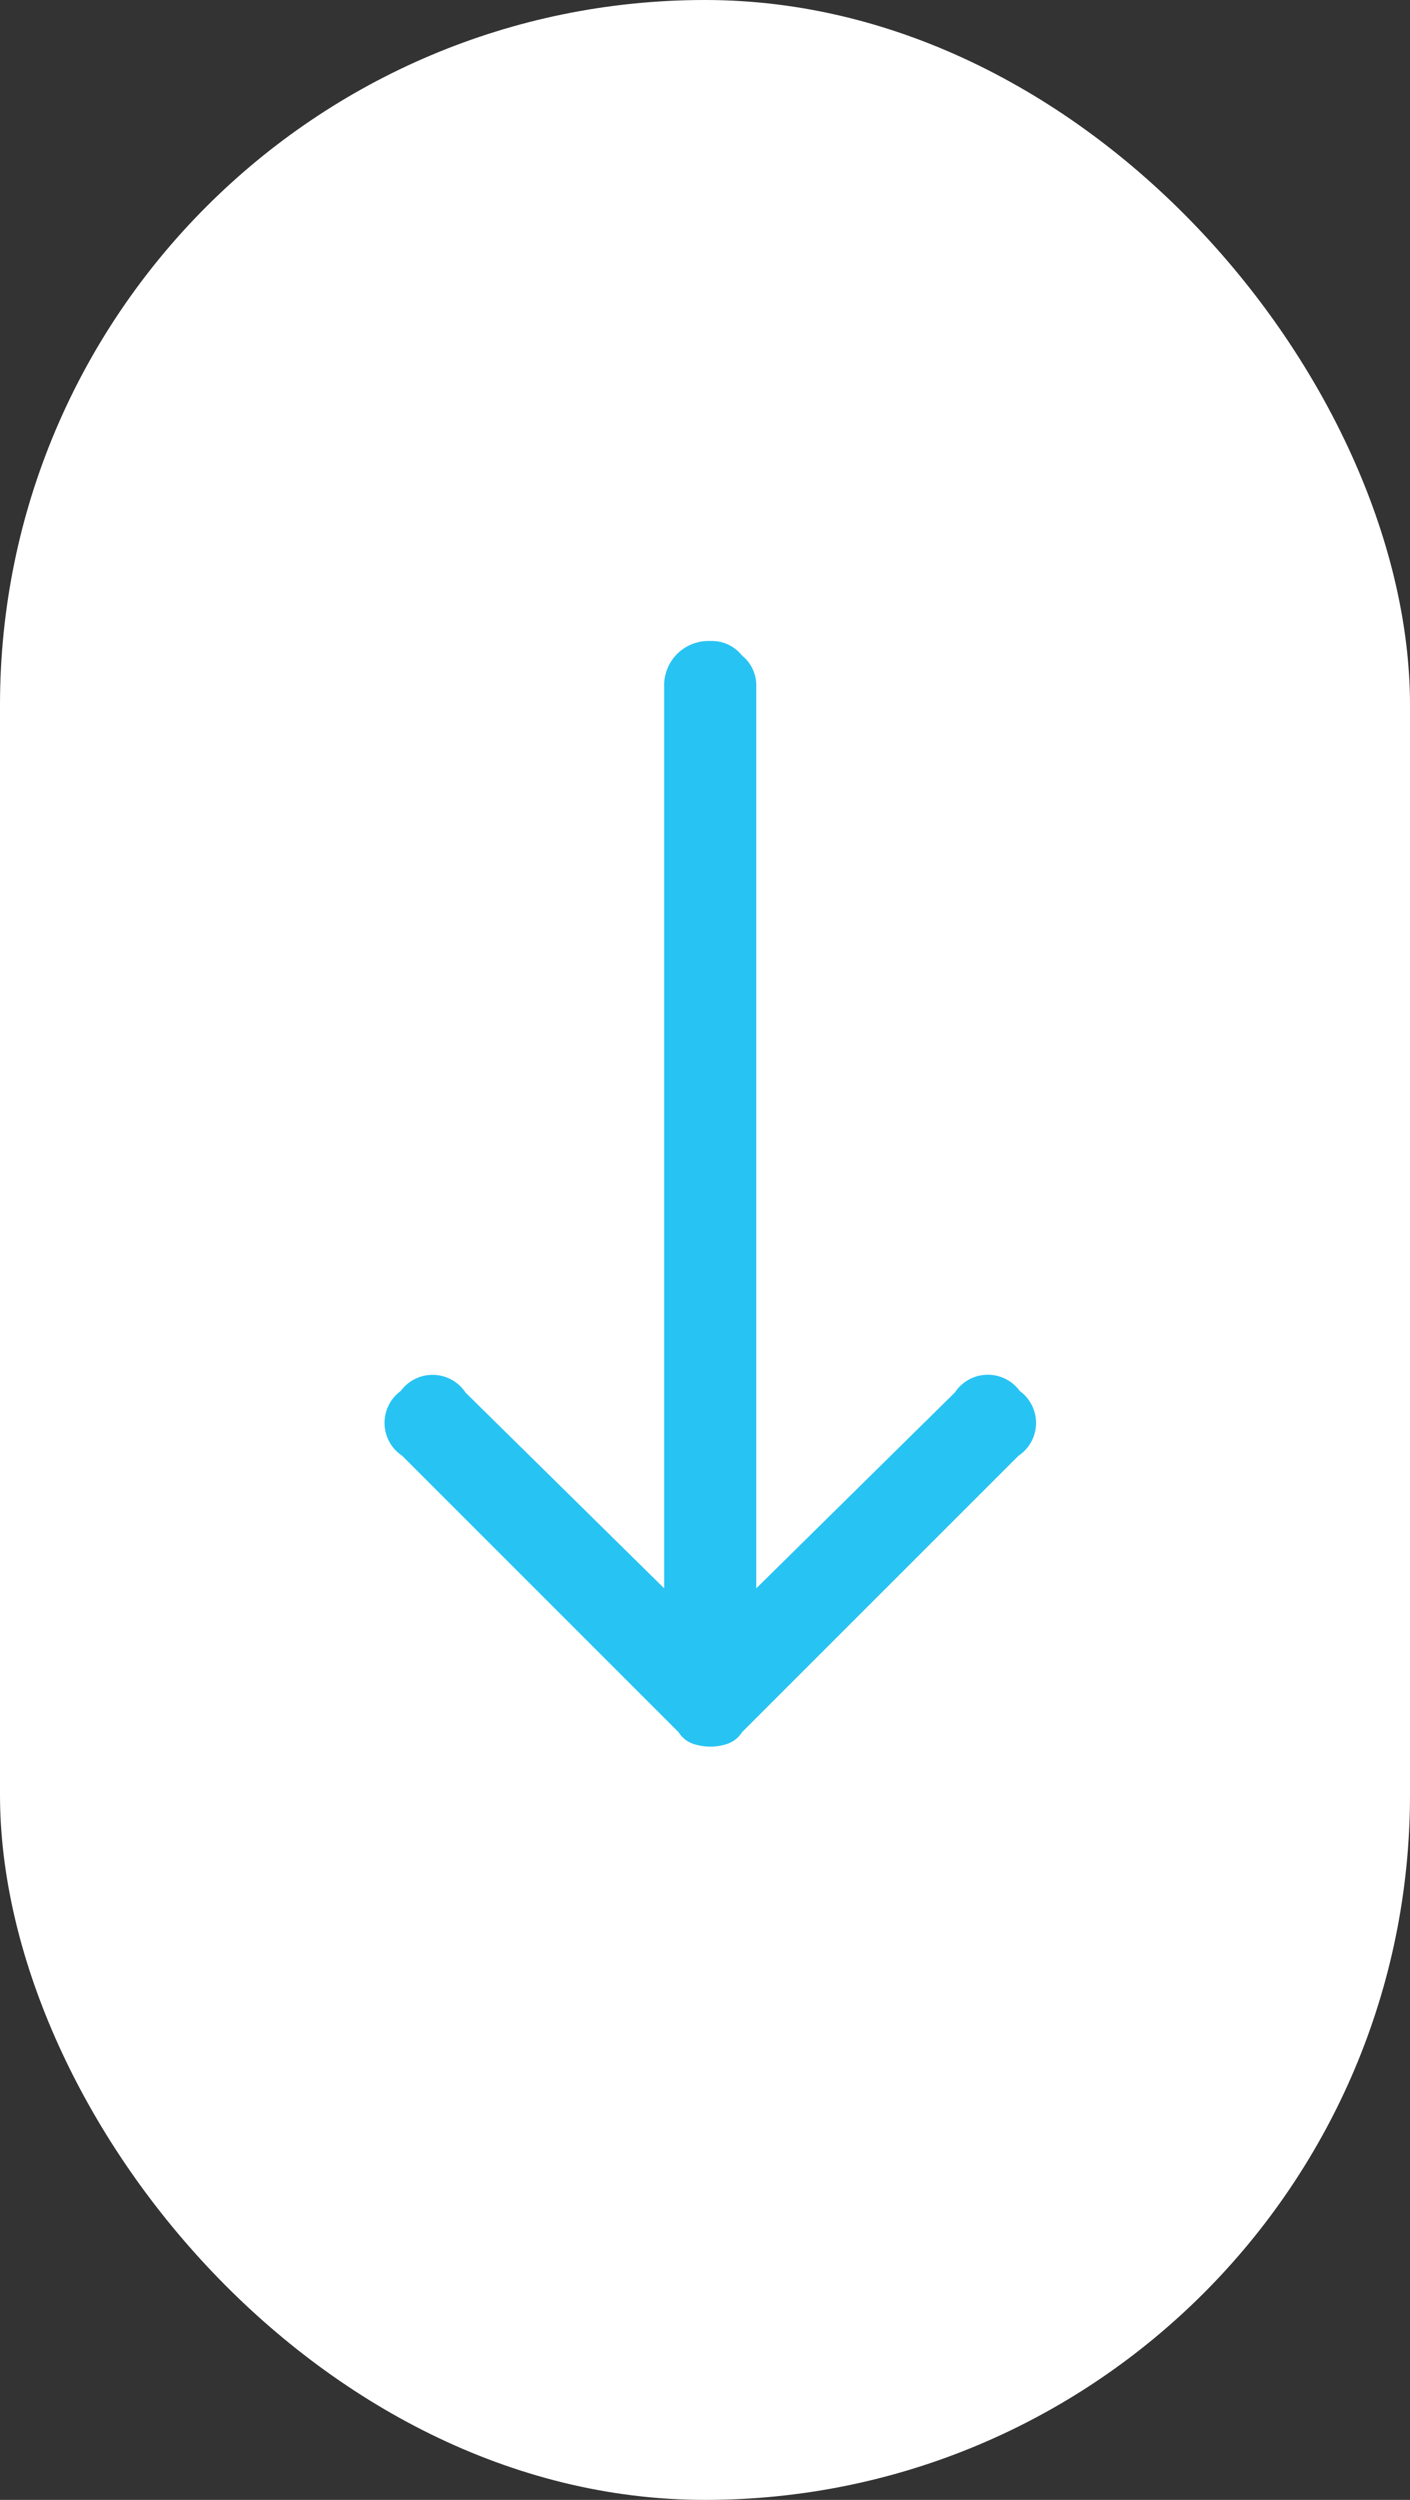
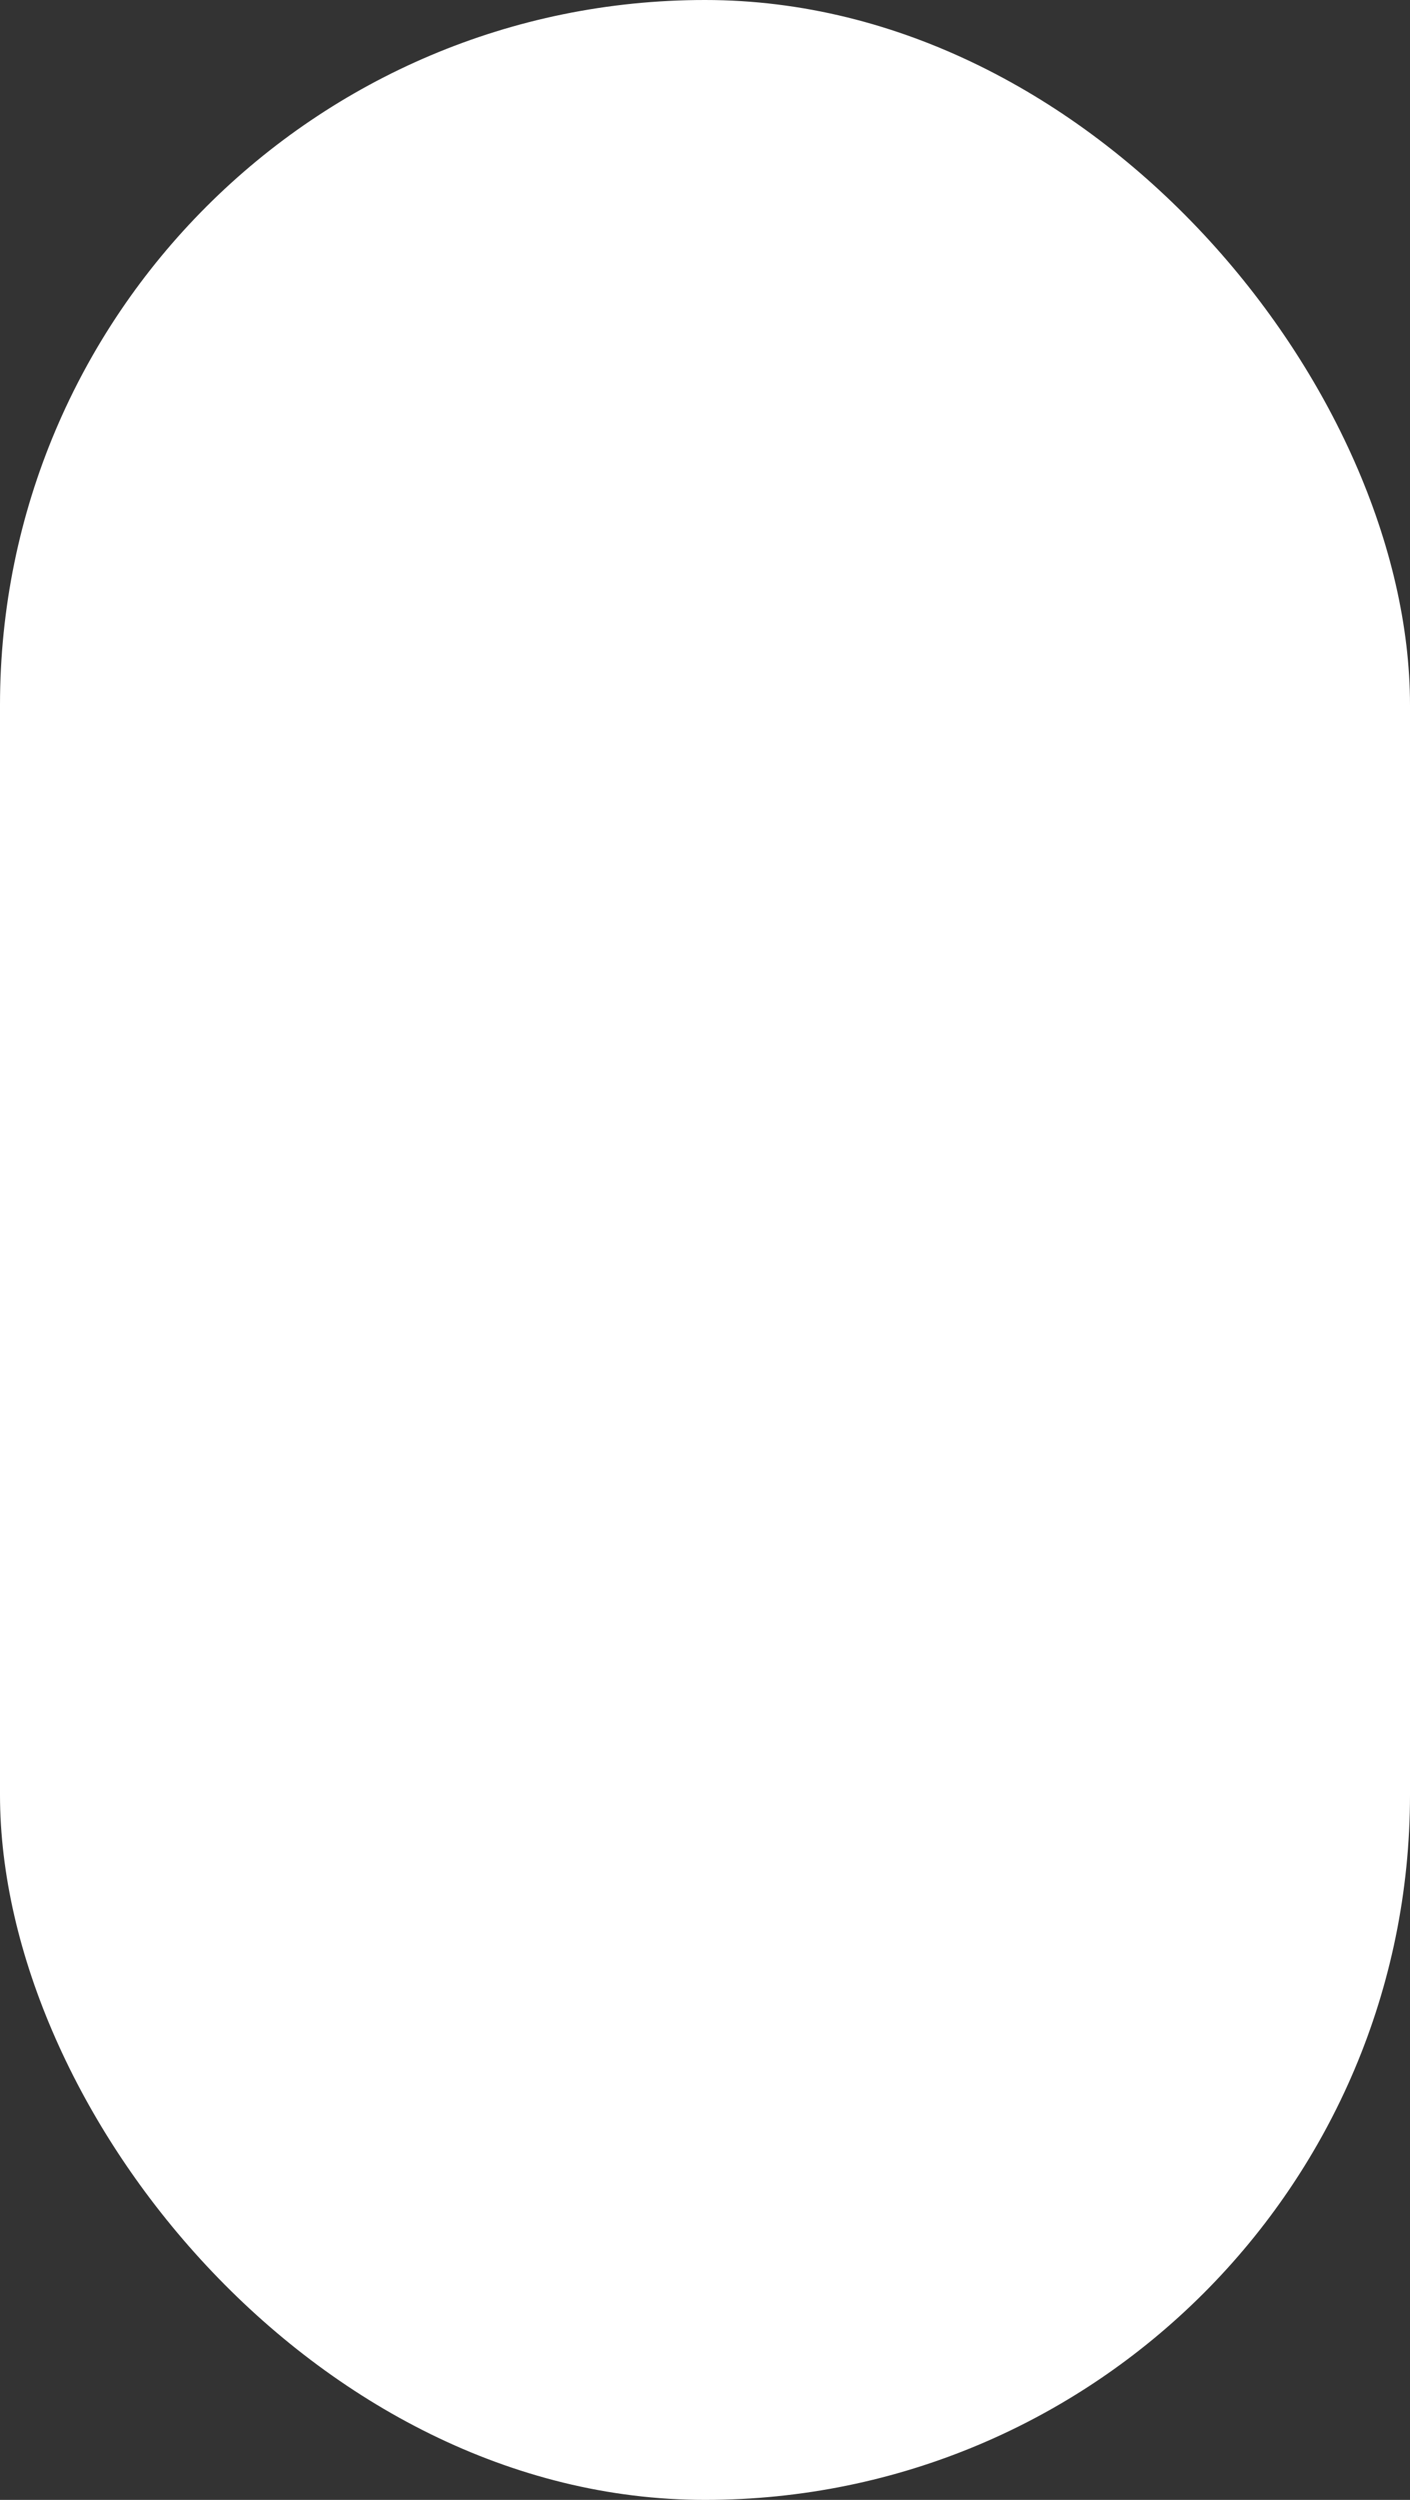
<svg xmlns="http://www.w3.org/2000/svg" width="22" height="39" viewBox="0 0 22 39">
  <rect x="0" y="0" width="22" height="39" fill="#333333" stroke="none" />
  <g id="ye" transform="translate(-177.5 -592)">
    <rect id="Rectangle_256" data-name="Rectangle 256" width="22" height="39" rx="11" transform="translate(177.5 592)" fill="#fff" />
-     <path id="arrow_down" data-name="arrow down" d="M5.576.225A.6.6,0,0,0,5.082,0a.692.692,0,0,0-.719.719V14.779l-3.1-3.055A.616.616,0,0,0,.253,11.7a.616.616,0,0,0,.022,1.011l4.313,4.313a.433.433,0,0,0,.225.18.831.831,0,0,0,.539,0,.433.433,0,0,0,.225-.18l4.313-4.312A.616.616,0,0,0,9.911,11.7a.616.616,0,0,0-1.011.022L5.8,14.779V.719A.6.6,0,0,0,5.576.225Z" transform="translate(183.5 602)" fill="#27c4f3" />
  </g>
</svg>